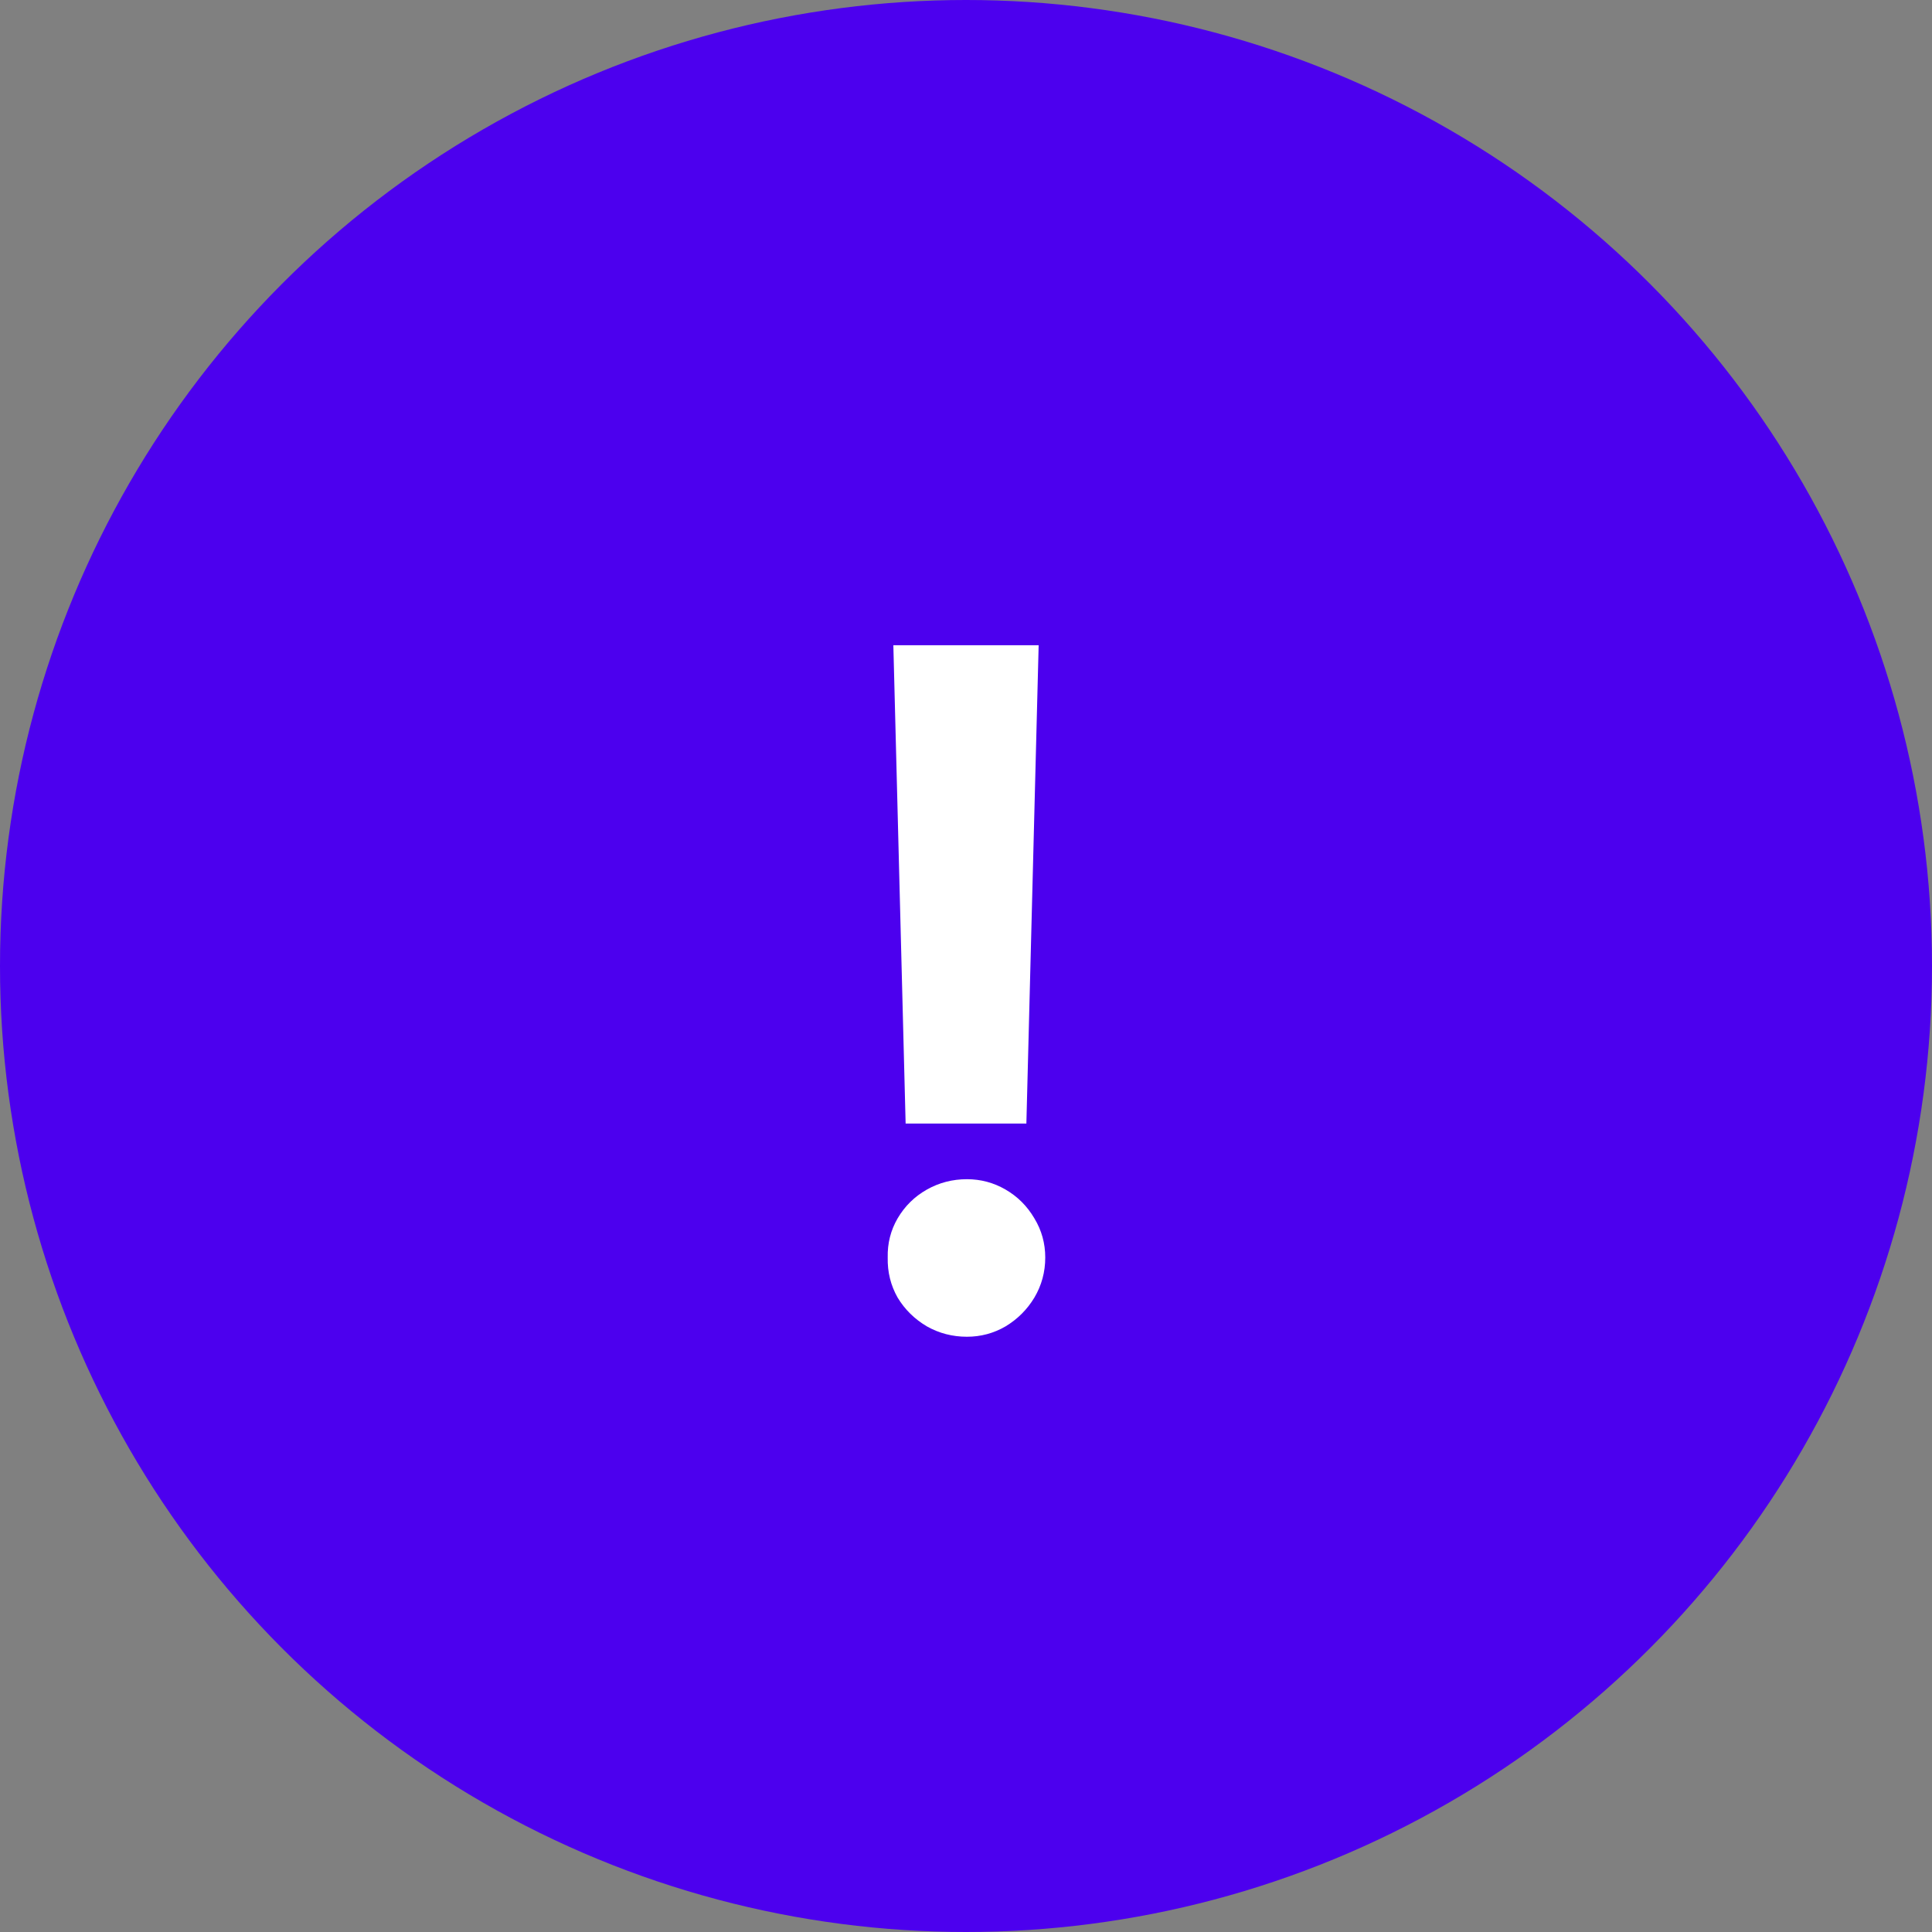
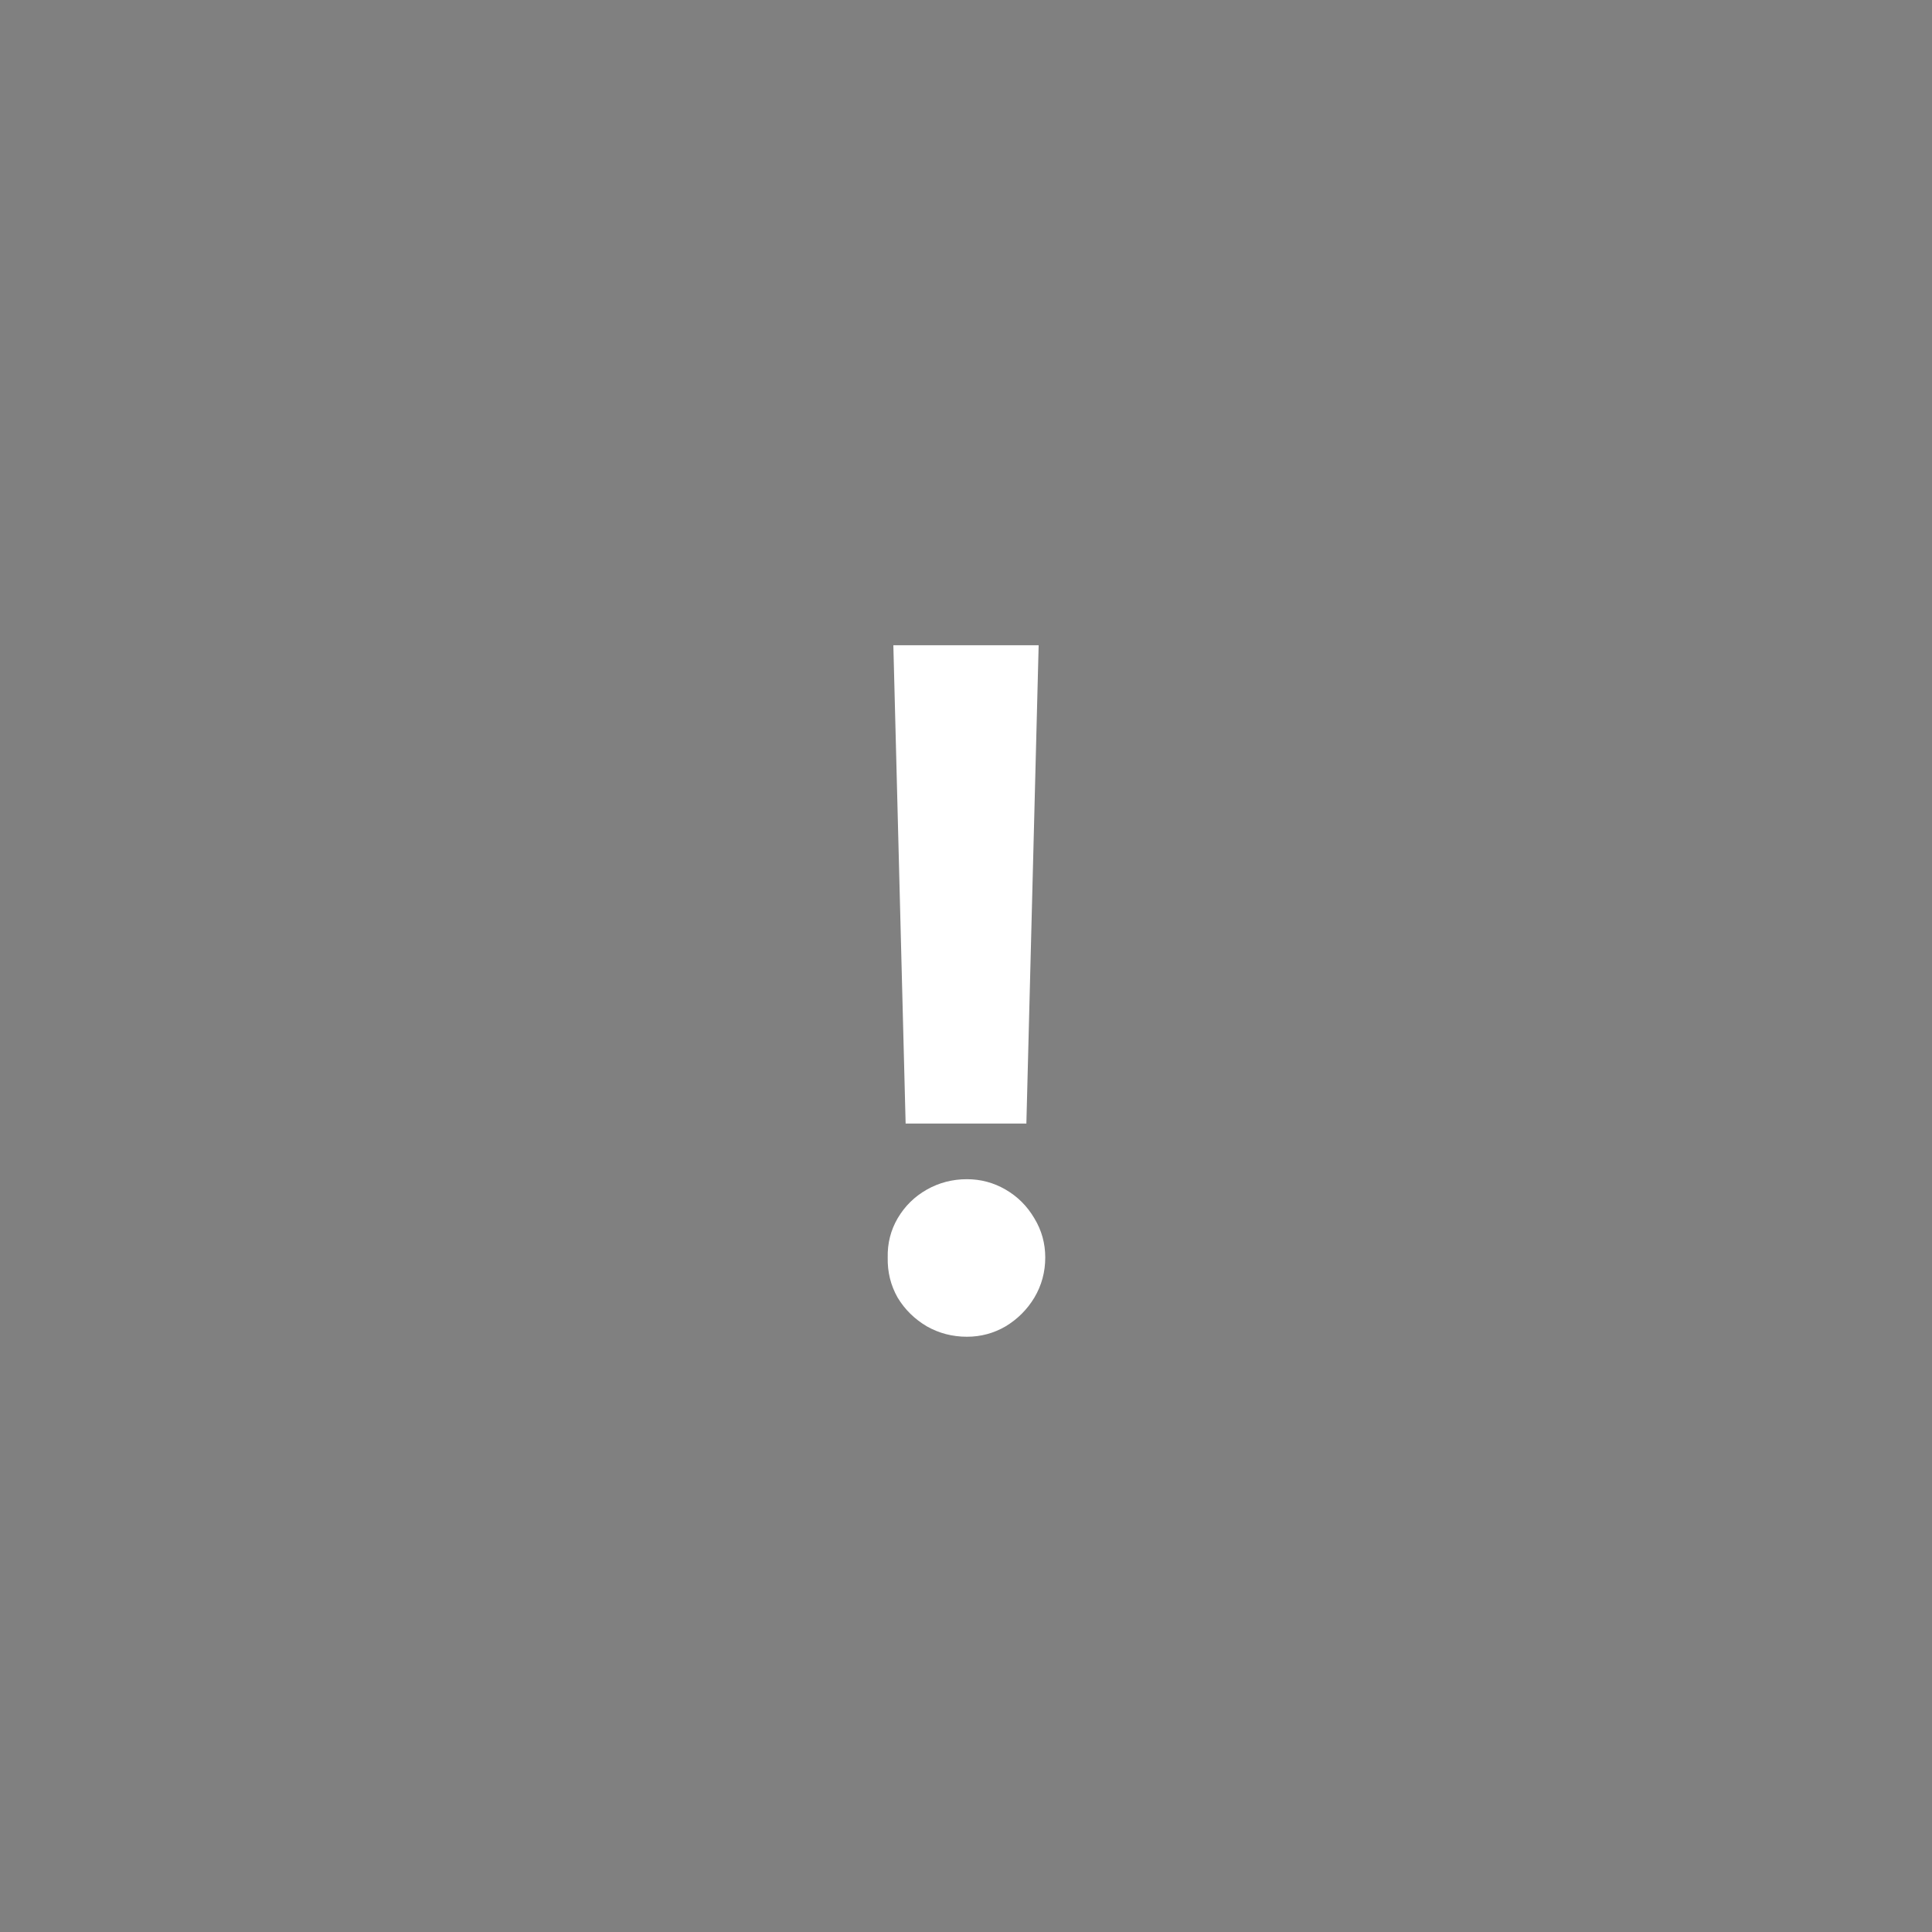
<svg xmlns="http://www.w3.org/2000/svg" width="48" height="48" viewBox="0 0 48 48" fill="none">
  <rect x="0" y="0" width="48" height="48" fill="#808080" stroke="none" />
-   <circle cx="24" cy="24" r="24" fill="#4C00EE" />
  <path d="M25.5 27.914H22.5L22.195 16.031H25.805L25.5 27.914ZM22.055 31.242C22.047 30.891 22.129 30.566 22.301 30.27C22.48 29.965 22.723 29.727 23.027 29.555C23.332 29.383 23.664 29.297 24.023 29.297C24.367 29.297 24.688 29.383 24.984 29.555C25.281 29.727 25.52 29.965 25.699 30.27C25.879 30.566 25.969 30.891 25.969 31.242C25.969 31.602 25.879 31.934 25.699 32.238C25.52 32.535 25.281 32.773 24.984 32.953C24.688 33.125 24.367 33.211 24.023 33.211C23.664 33.211 23.332 33.125 23.027 32.953C22.723 32.773 22.48 32.535 22.301 32.238C22.129 31.934 22.047 31.602 22.055 31.242Z" fill="white" />
</svg>